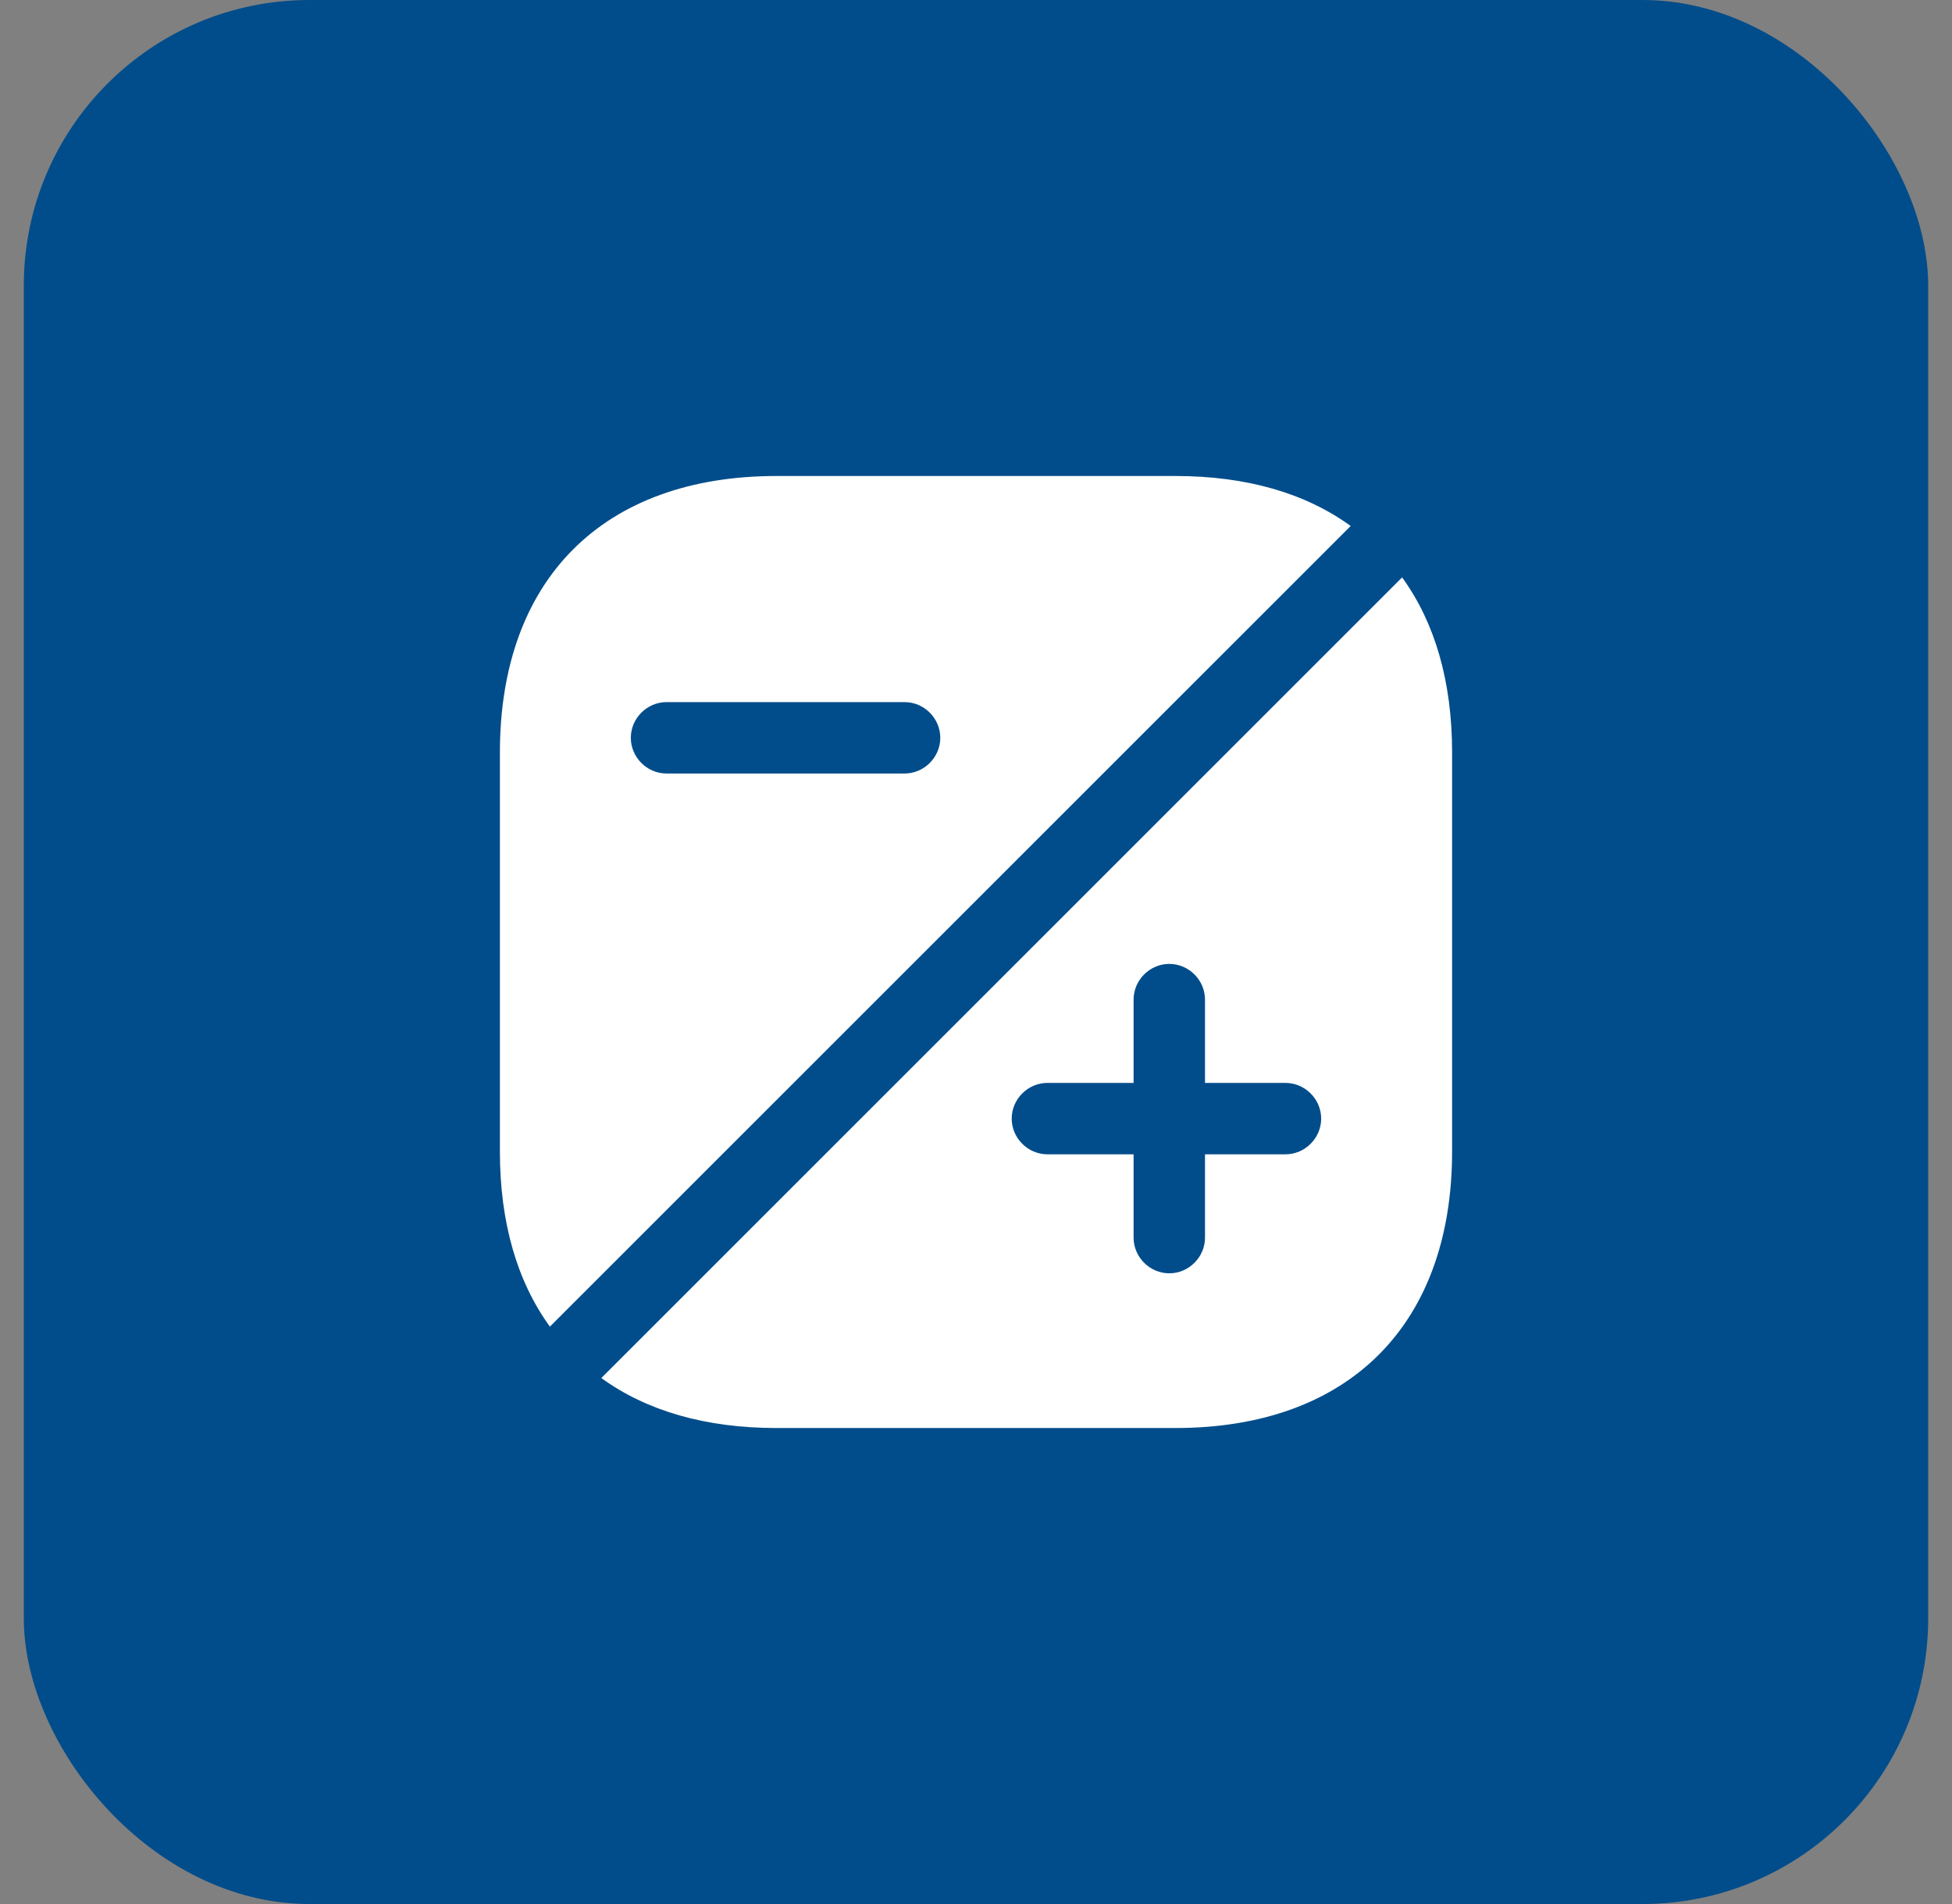
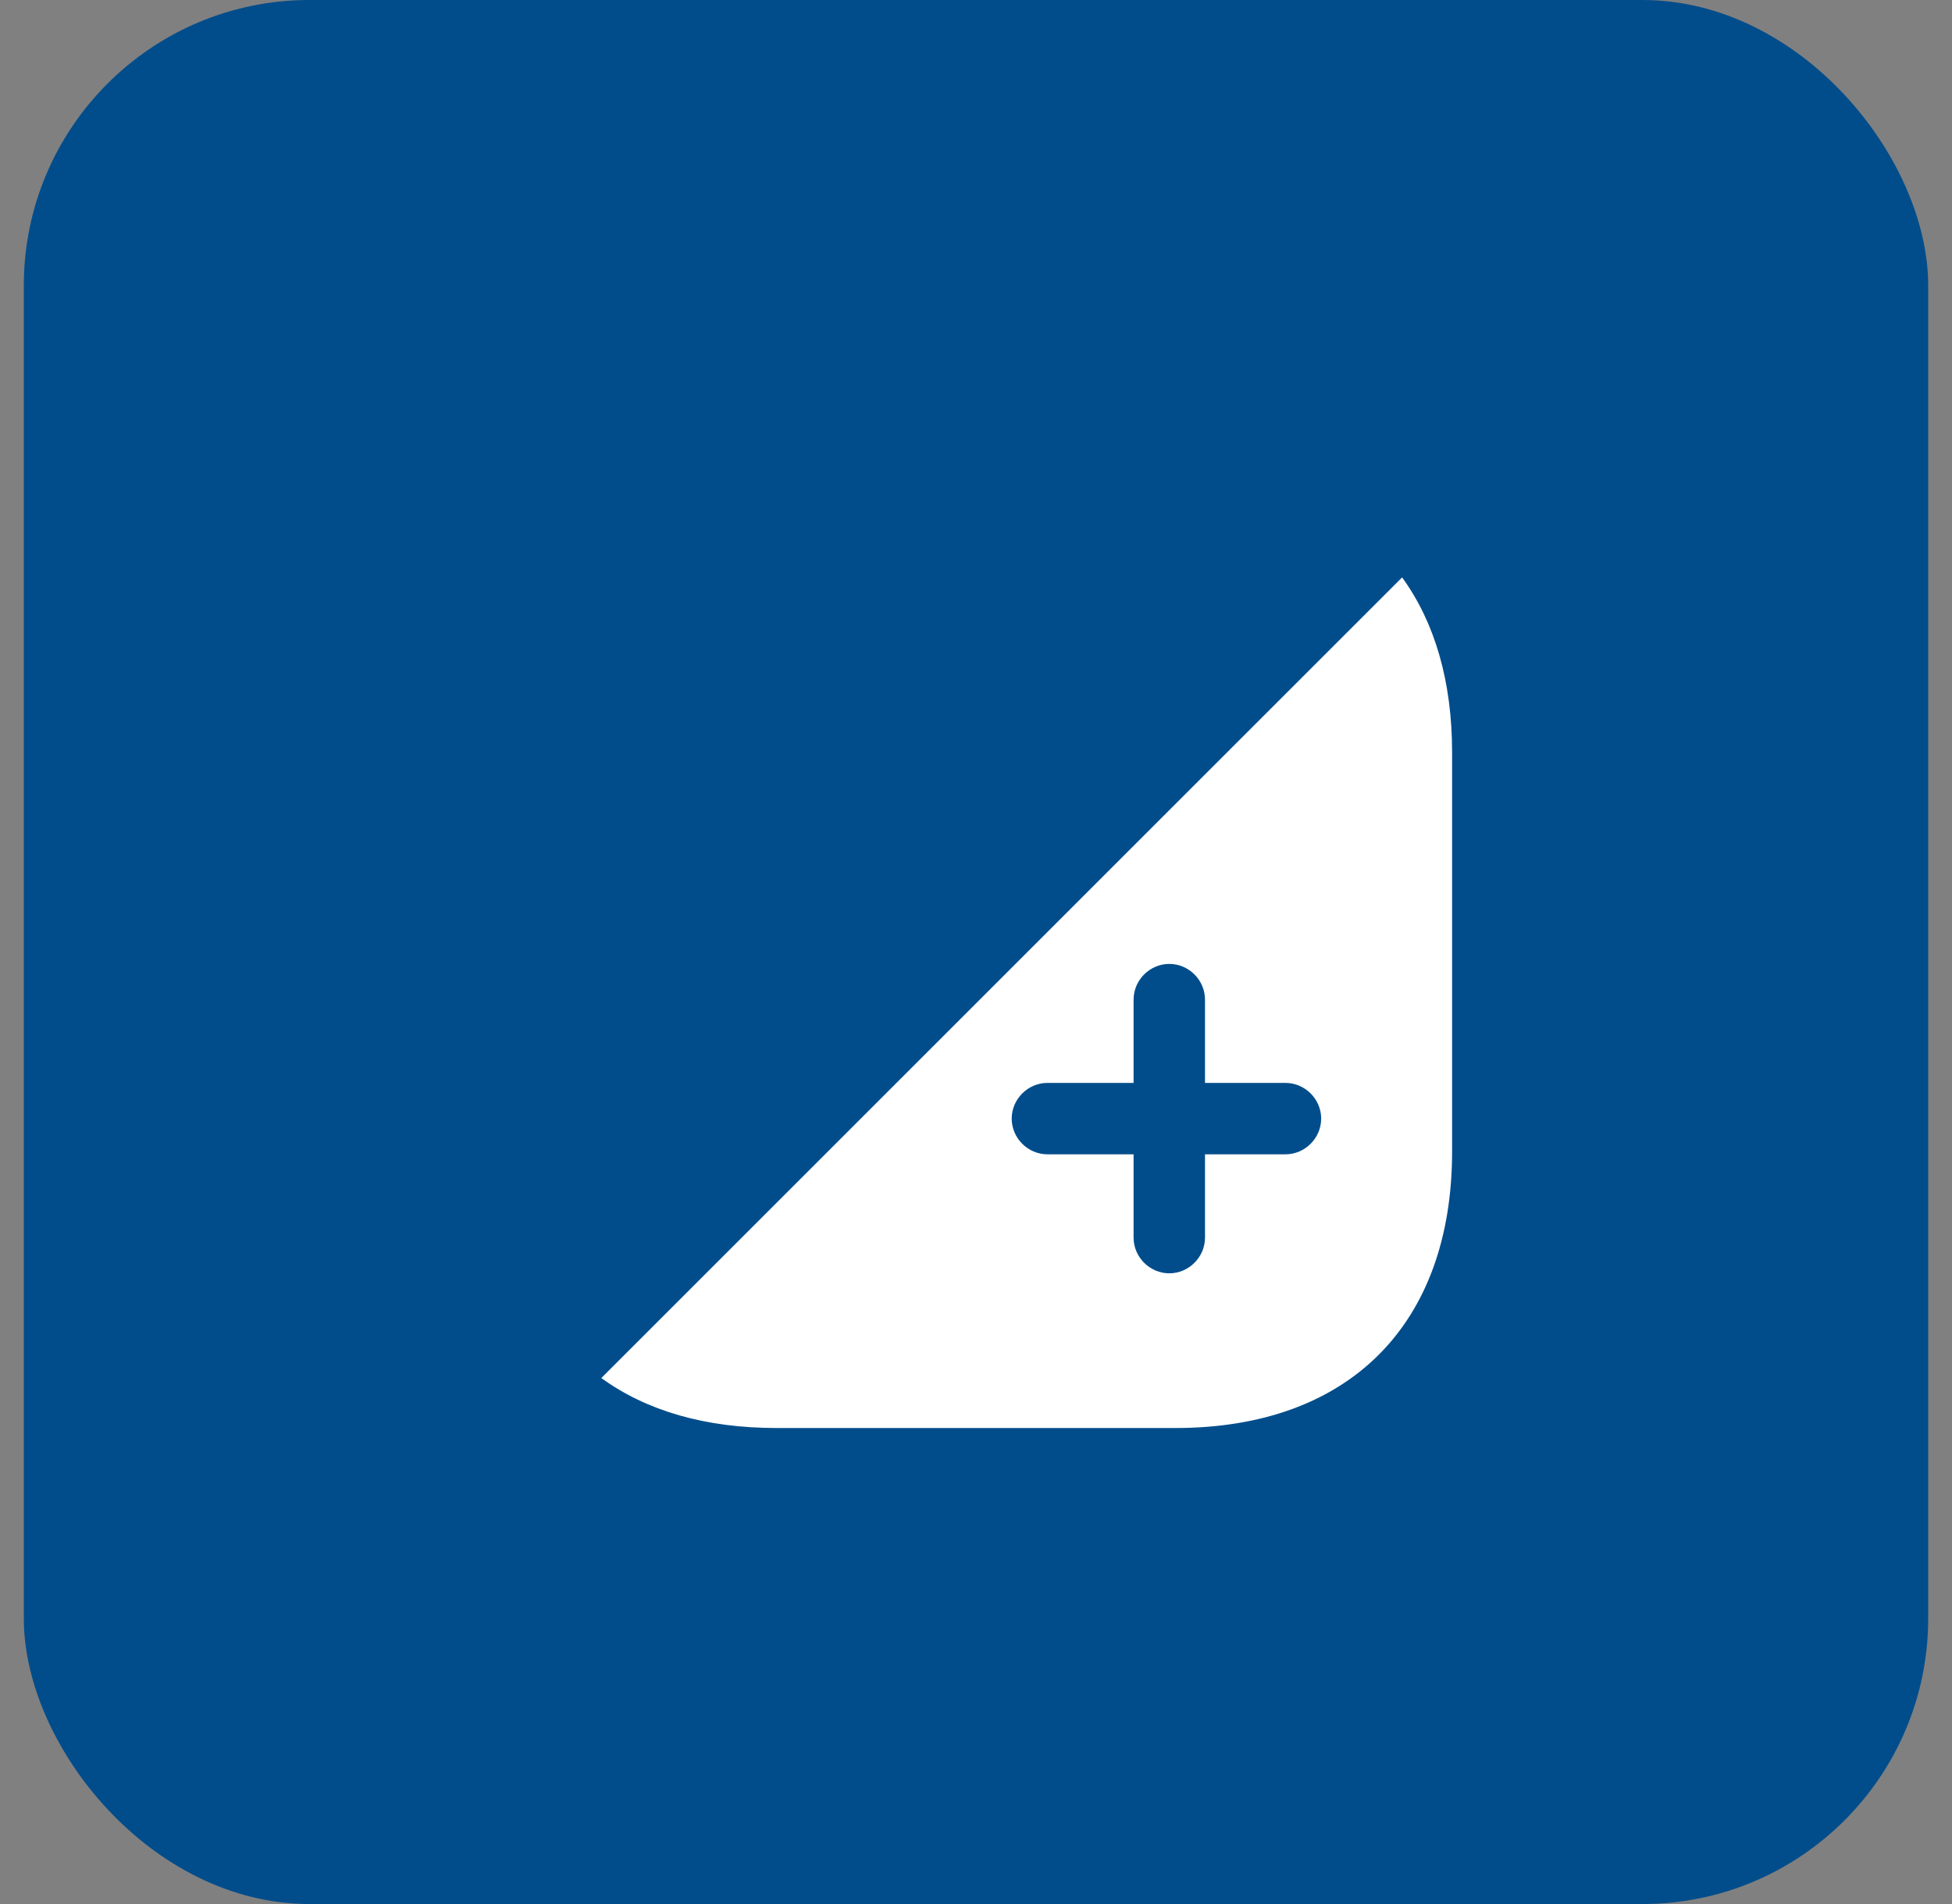
<svg xmlns="http://www.w3.org/2000/svg" width="41" height="40" viewBox="0 0 41 40" fill="none">
  <rect x="0" y="0" width="41" height="40" fill="#808080" stroke="none" />
  <rect x="0.5" width="40" height="40" rx="6" fill="#014D8B" />
  <path d="M29.45 12.13L12.63 28.95C13.58 29.64 14.82 30 16.31 30H24.69C28.33 30 30.5 27.83 30.5 24.19V15.81C30.5 14.32 30.14 13.08 29.45 12.13ZM27 24.25H25.31V26C25.31 26.41 24.97 26.75 24.56 26.75C24.15 26.75 23.81 26.41 23.81 26V24.25H22C21.59 24.25 21.25 23.91 21.25 23.5C21.25 23.09 21.59 22.75 22 22.75H23.81V21C23.81 20.59 24.15 20.25 24.56 20.25C24.97 20.25 25.31 20.59 25.31 21V22.75H27C27.41 22.75 27.75 23.09 27.75 23.5C27.75 23.91 27.41 24.25 27 24.25Z" fill="white" />
-   <path d="M24.69 10H16.31C12.67 10 10.5 12.17 10.5 15.81V24.19C10.5 25.68 10.86 26.92 11.55 27.87L28.37 11.05C27.42 10.36 26.18 10 24.69 10ZM19 16.25H14C13.59 16.25 13.25 15.91 13.25 15.5C13.25 15.09 13.59 14.75 14 14.75H19C19.41 14.75 19.75 15.09 19.75 15.5C19.75 15.91 19.41 16.25 19 16.25Z" fill="white" />
</svg>